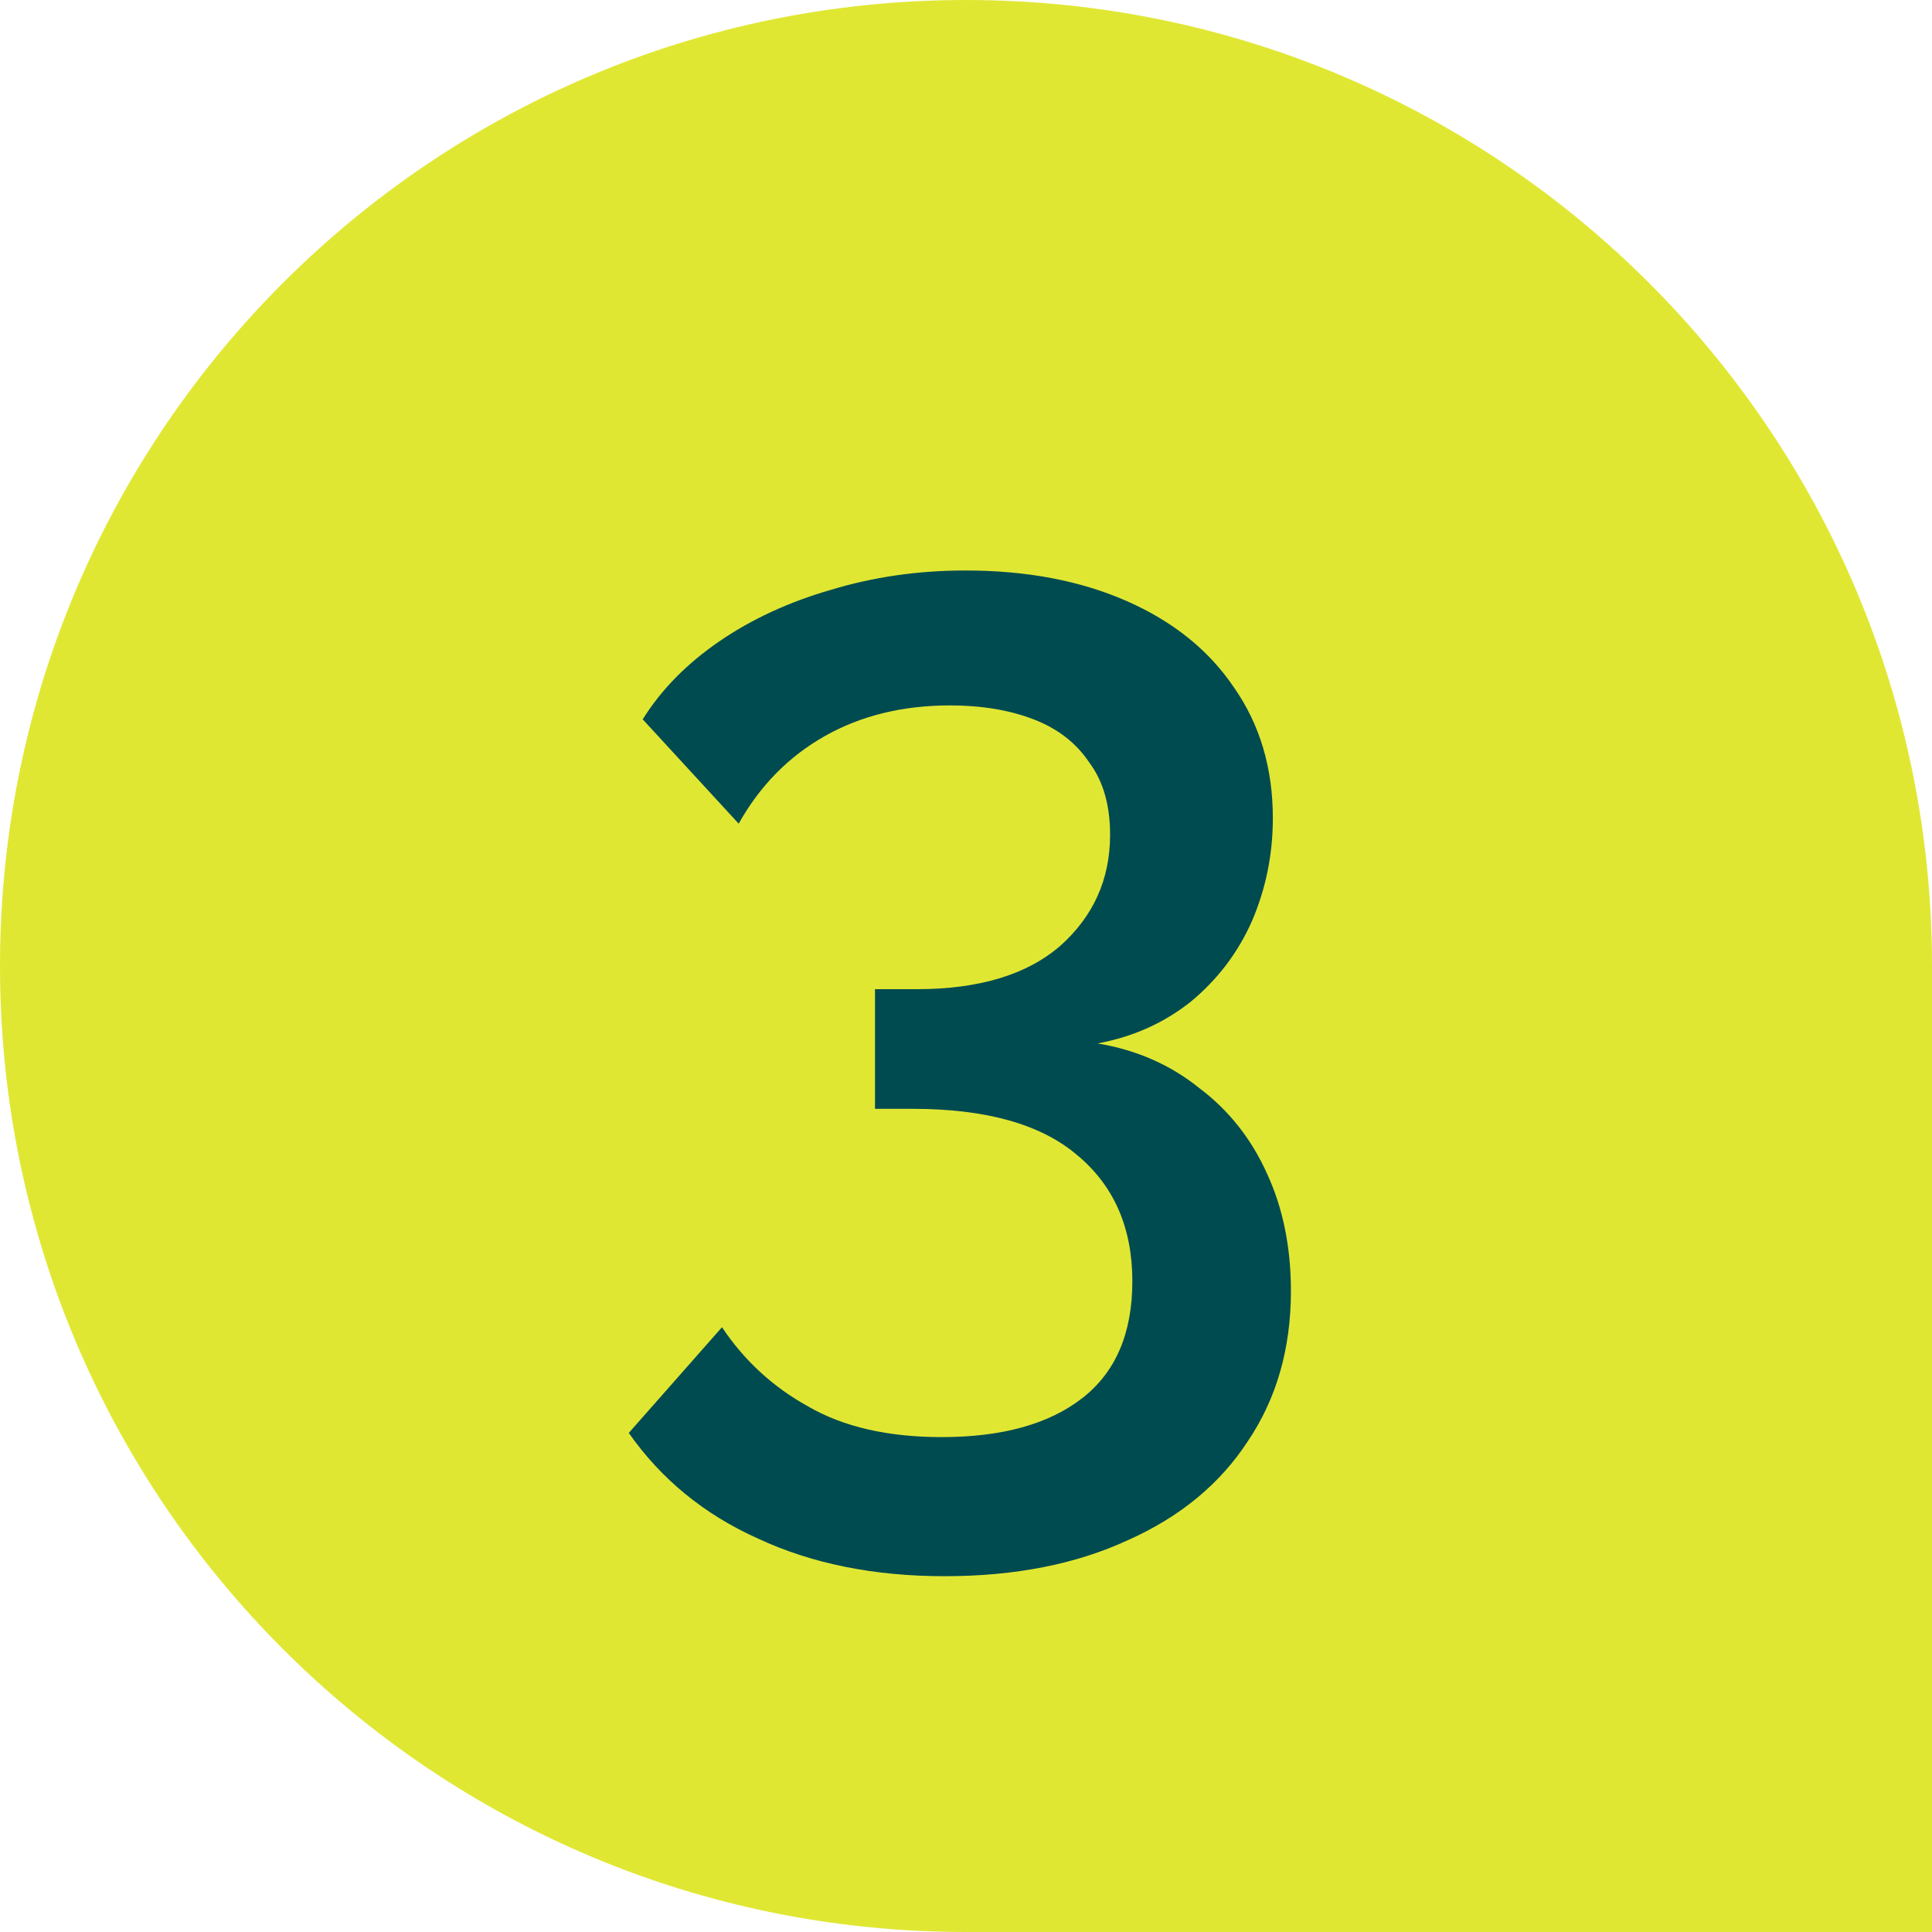
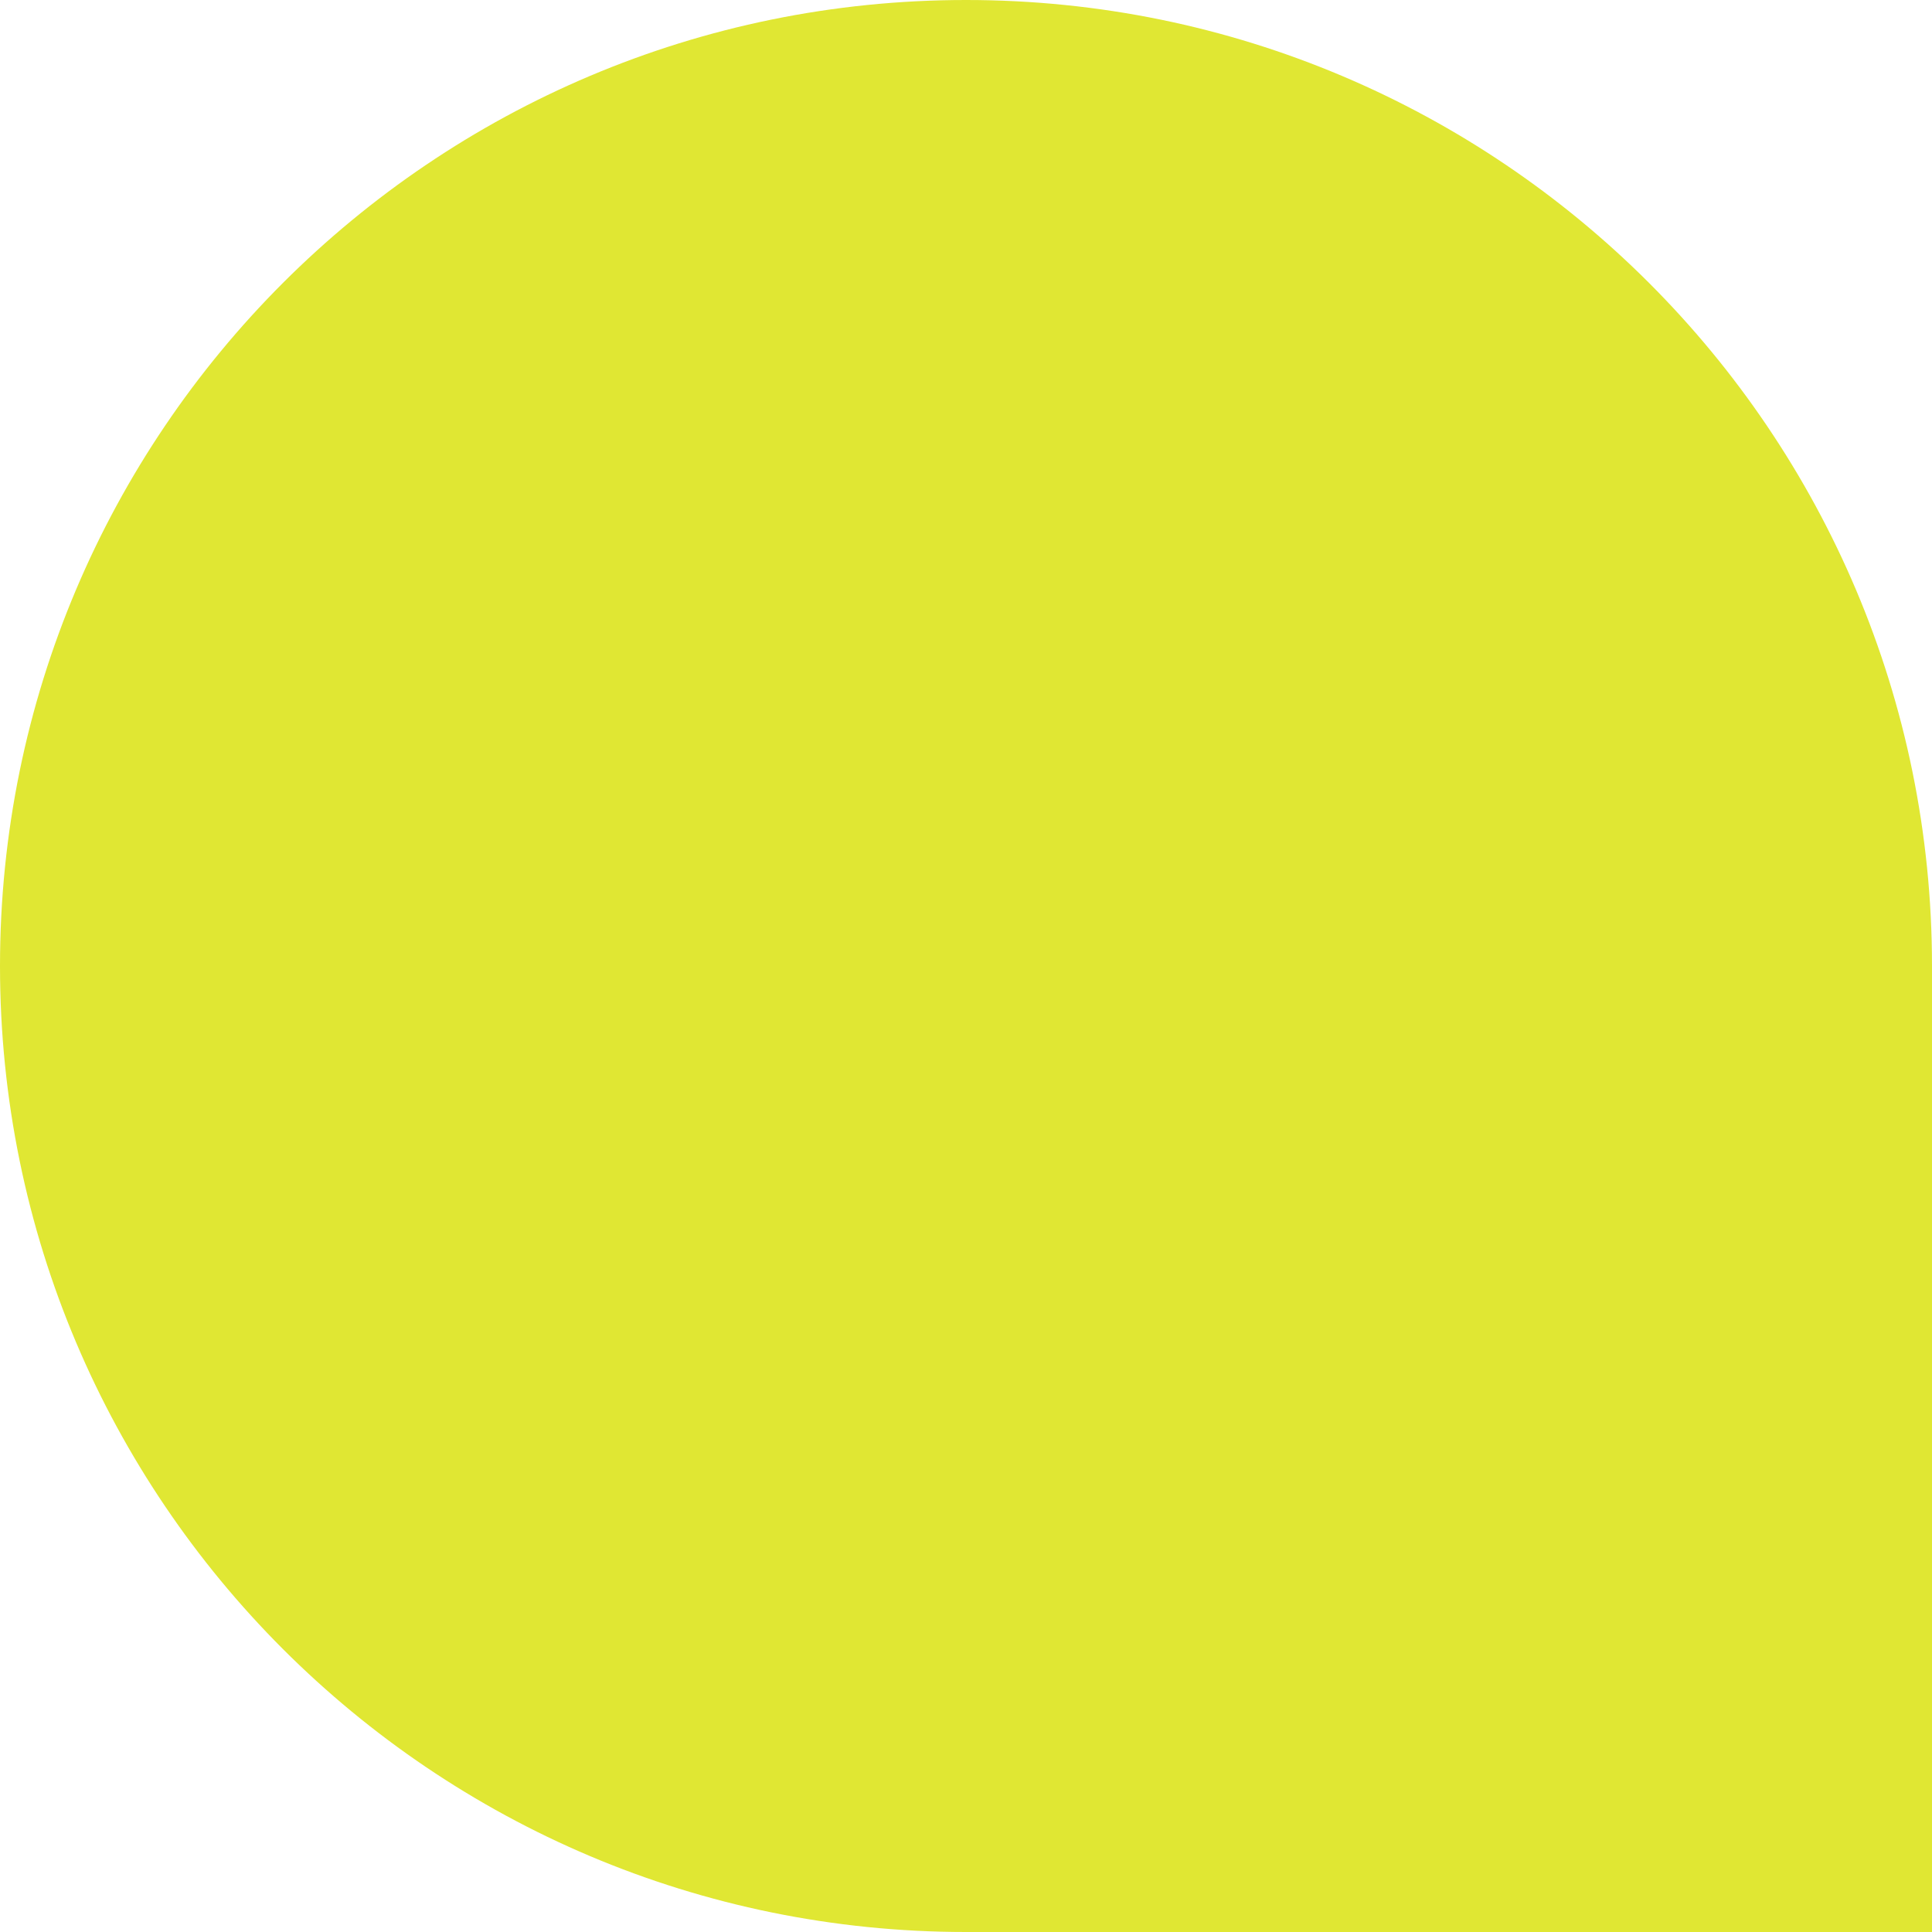
<svg xmlns="http://www.w3.org/2000/svg" width="100" height="100" viewBox="0 0 100 100" fill="none">
  <path d="M0 50C0 22.386 22.386 0 50 0V0C77.614 0 100 22.386 100 50V100H50C22.386 100 0 77.614 0 50V50Z" fill="#E0E733" />
-   <path d="M56.81 54.008C58.826 54.344 60.578 55.112 62.066 56.312C63.602 57.464 64.778 58.952 65.594 60.776C66.41 62.552 66.818 64.568 66.818 66.824C66.818 69.8 66.074 72.392 64.586 74.6C63.146 76.808 61.082 78.512 58.394 79.712C55.706 80.96 52.538 81.584 48.89 81.584C45.242 81.584 42.026 80.936 39.242 79.64C36.458 78.392 34.226 76.568 32.546 74.168L37.37 68.696C38.522 70.424 40.01 71.792 41.834 72.8C43.658 73.856 45.962 74.384 48.746 74.384C51.866 74.384 54.29 73.712 56.018 72.368C57.746 71.024 58.61 69.008 58.61 66.32C58.61 63.536 57.65 61.352 55.73 59.768C53.858 58.184 51.026 57.392 47.234 57.392H45.29V51.2H47.45C50.666 51.2 53.138 50.456 54.866 48.968C56.594 47.432 57.458 45.512 57.458 43.208C57.458 41.672 57.098 40.424 56.378 39.464C55.706 38.456 54.746 37.712 53.498 37.232C52.25 36.752 50.81 36.512 49.178 36.512C46.73 36.512 44.57 37.04 42.698 38.096C40.826 39.152 39.338 40.664 38.234 42.632L33.266 37.232C34.226 35.696 35.546 34.352 37.226 33.2C38.906 32.048 40.826 31.16 42.986 30.536C45.194 29.864 47.522 29.528 49.97 29.528C53.138 29.528 55.922 30.056 58.322 31.112C60.722 32.168 62.57 33.656 63.866 35.576C65.21 37.496 65.882 39.752 65.882 42.344C65.882 44.216 65.522 45.992 64.802 47.672C64.082 49.304 63.026 50.696 61.634 51.848C60.242 52.952 58.634 53.672 56.81 54.008Z" fill="#004B50" />
</svg>